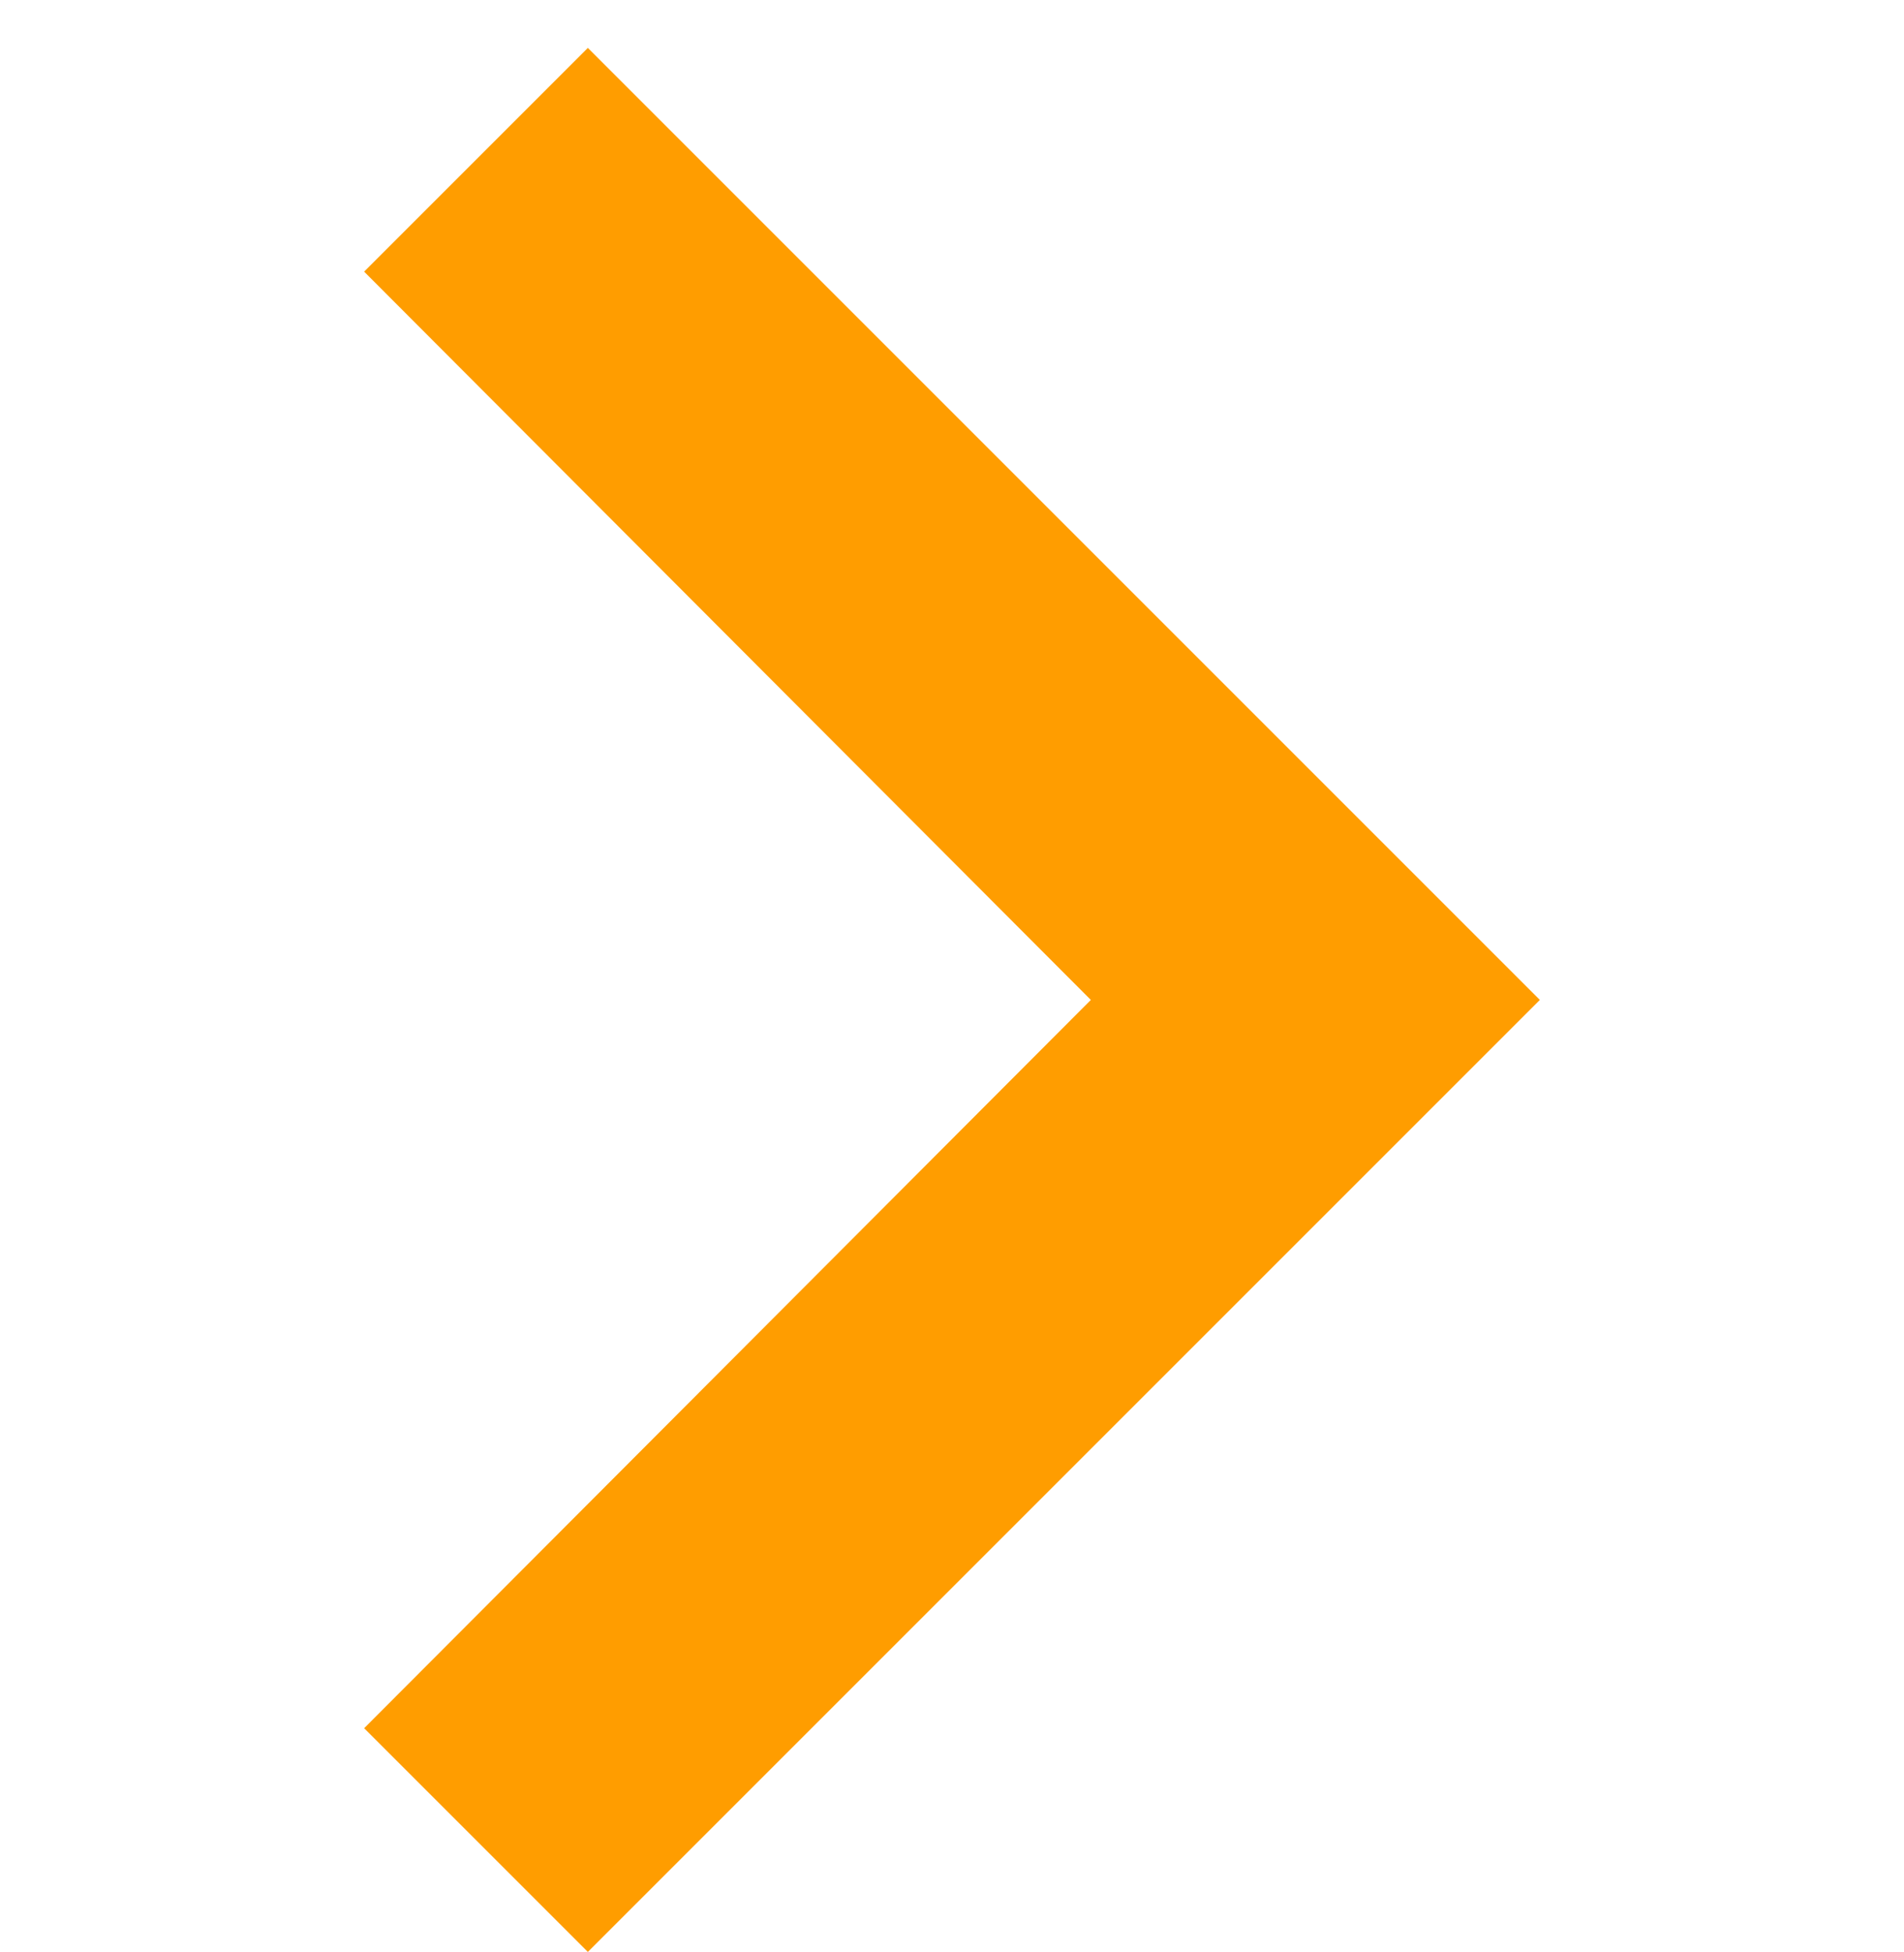
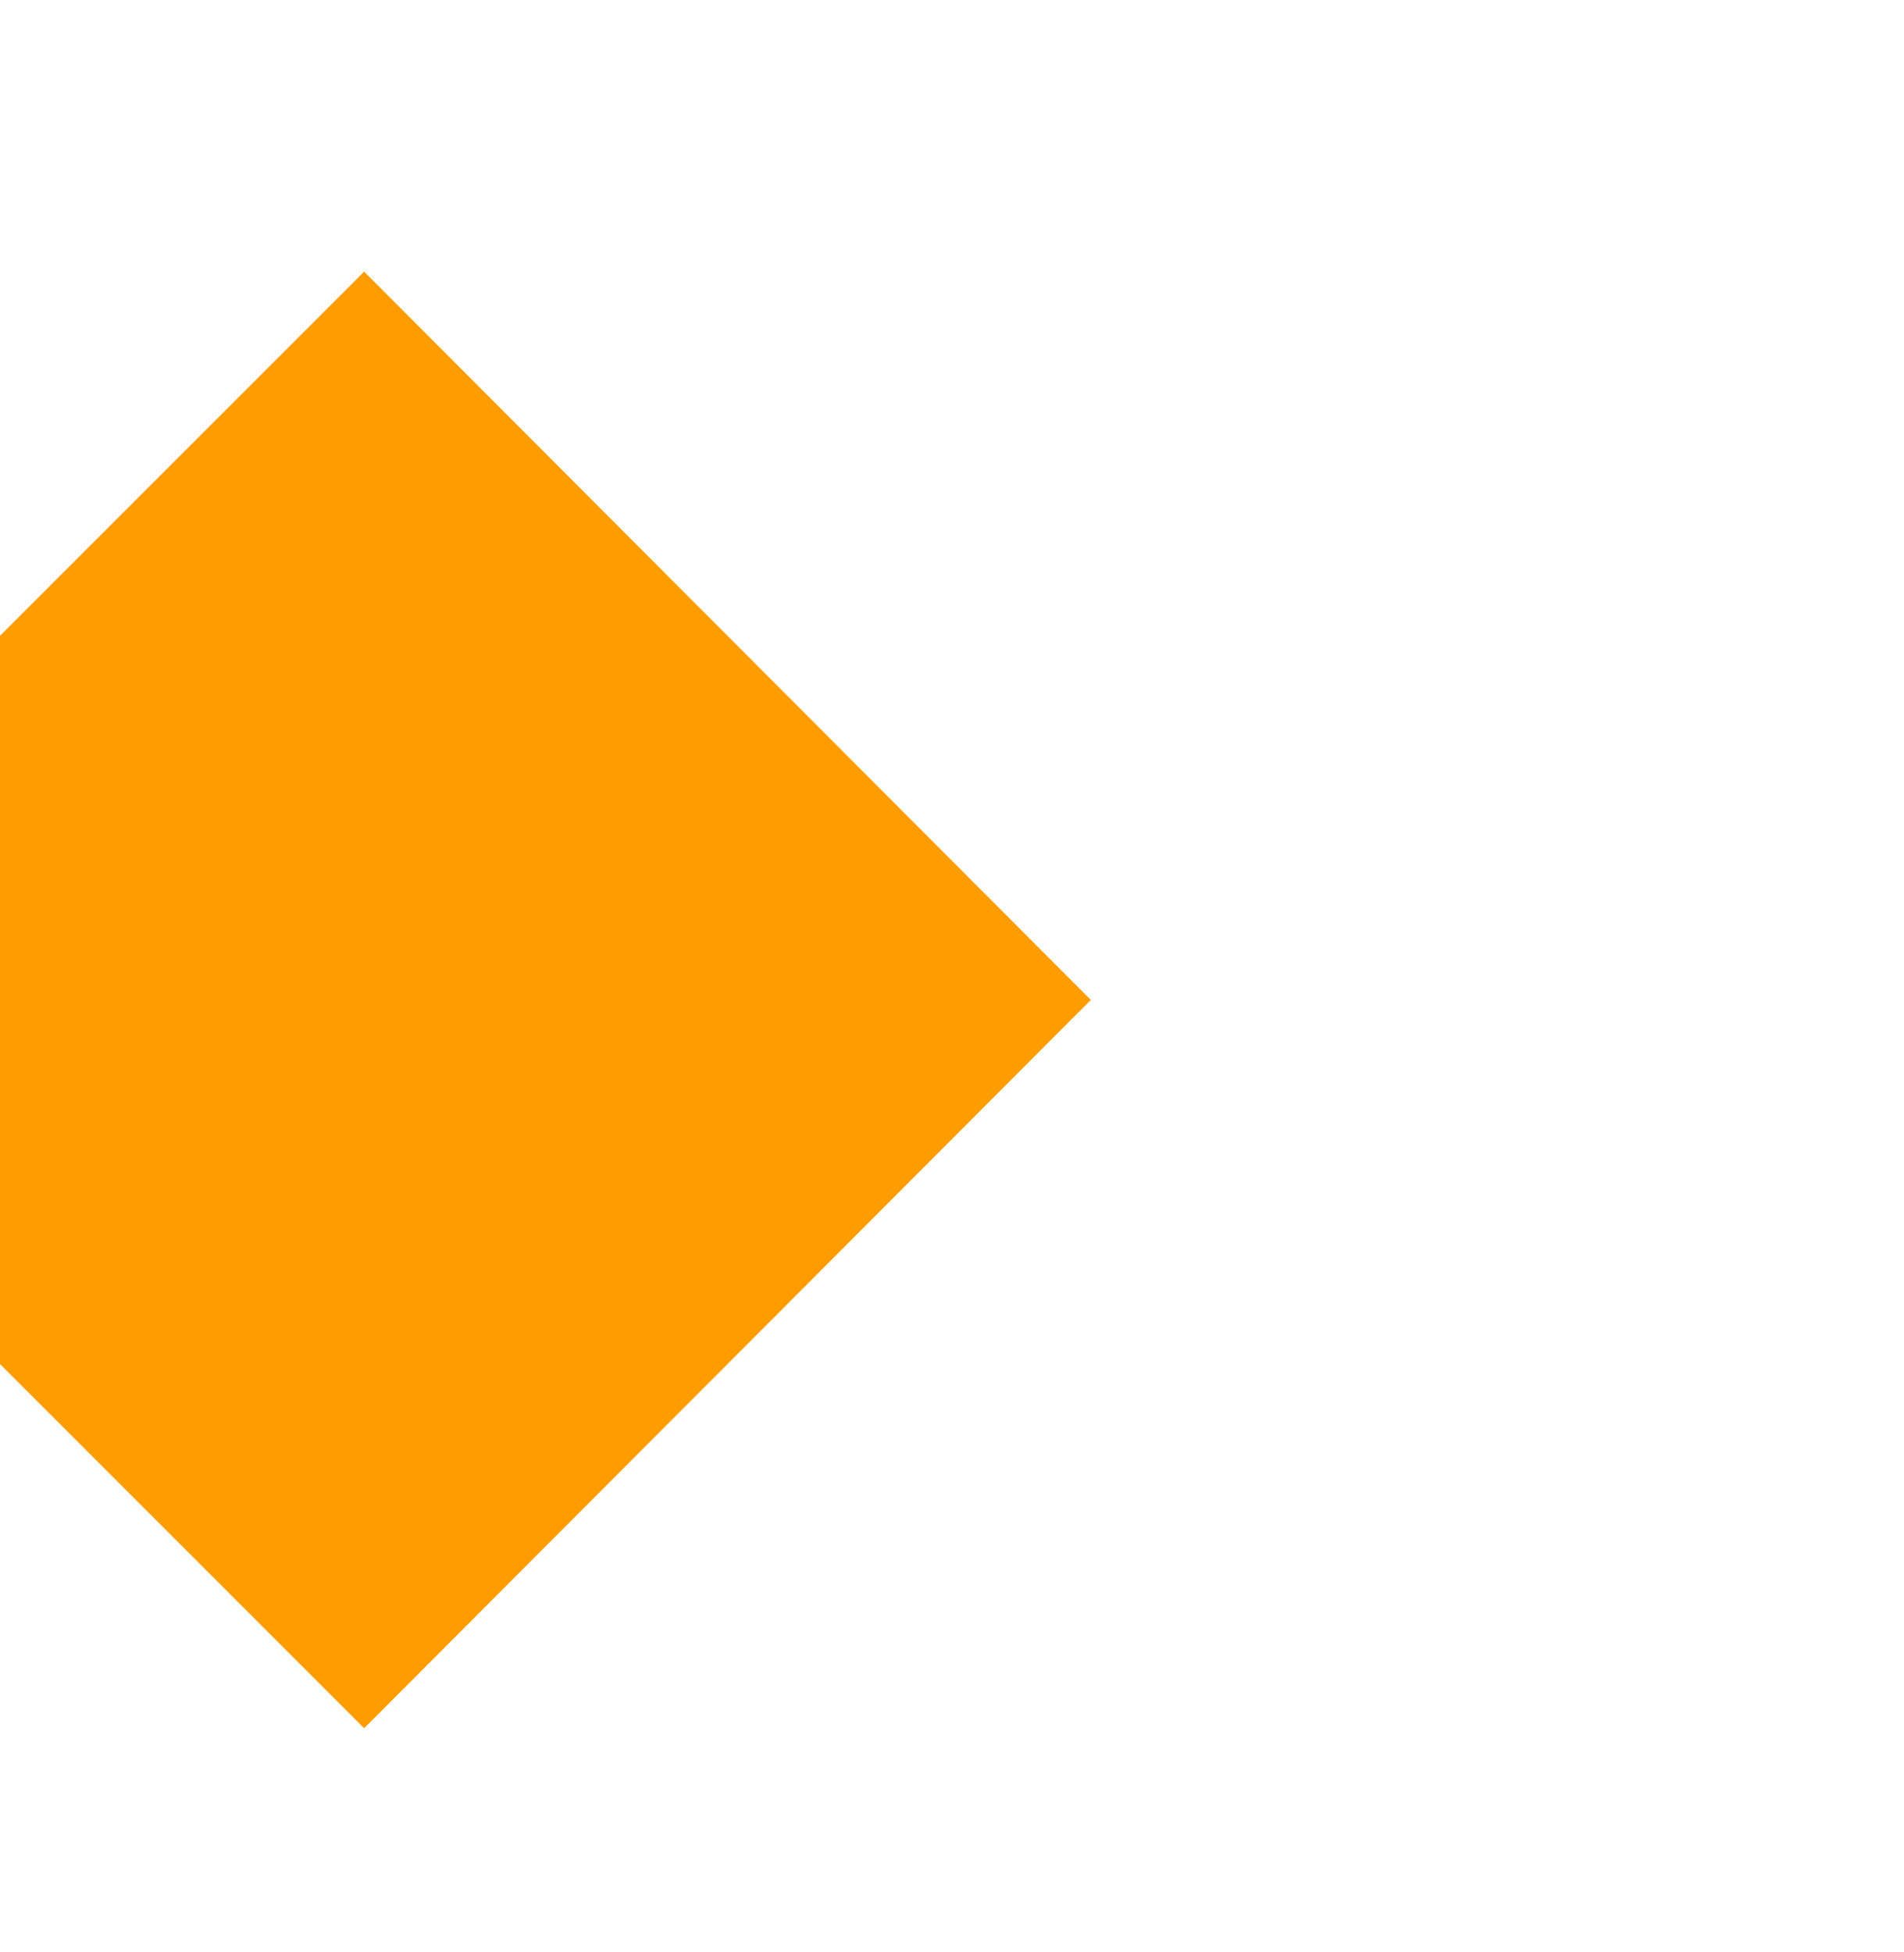
<svg xmlns="http://www.w3.org/2000/svg" version="1.1" id="Layer_1" x="0px" y="0px" width="12px" height="12.302px" viewBox="0 -2.597 12 12.302" enable-background="new 0 -2.597 12 12.302" xml:space="preserve">
-   <path id="Tracciato_485" fill="#FF9D00" d="M2.295-0.885l4.58,4.59l-4.58,4.59l1.41,1.41l6-6l-6-6L2.295-0.885z" />
+   <path id="Tracciato_485" fill="#FF9D00" d="M2.295-0.885l4.58,4.59l-4.58,4.59l1.41,1.41l-6-6L2.295-0.885z" />
</svg>